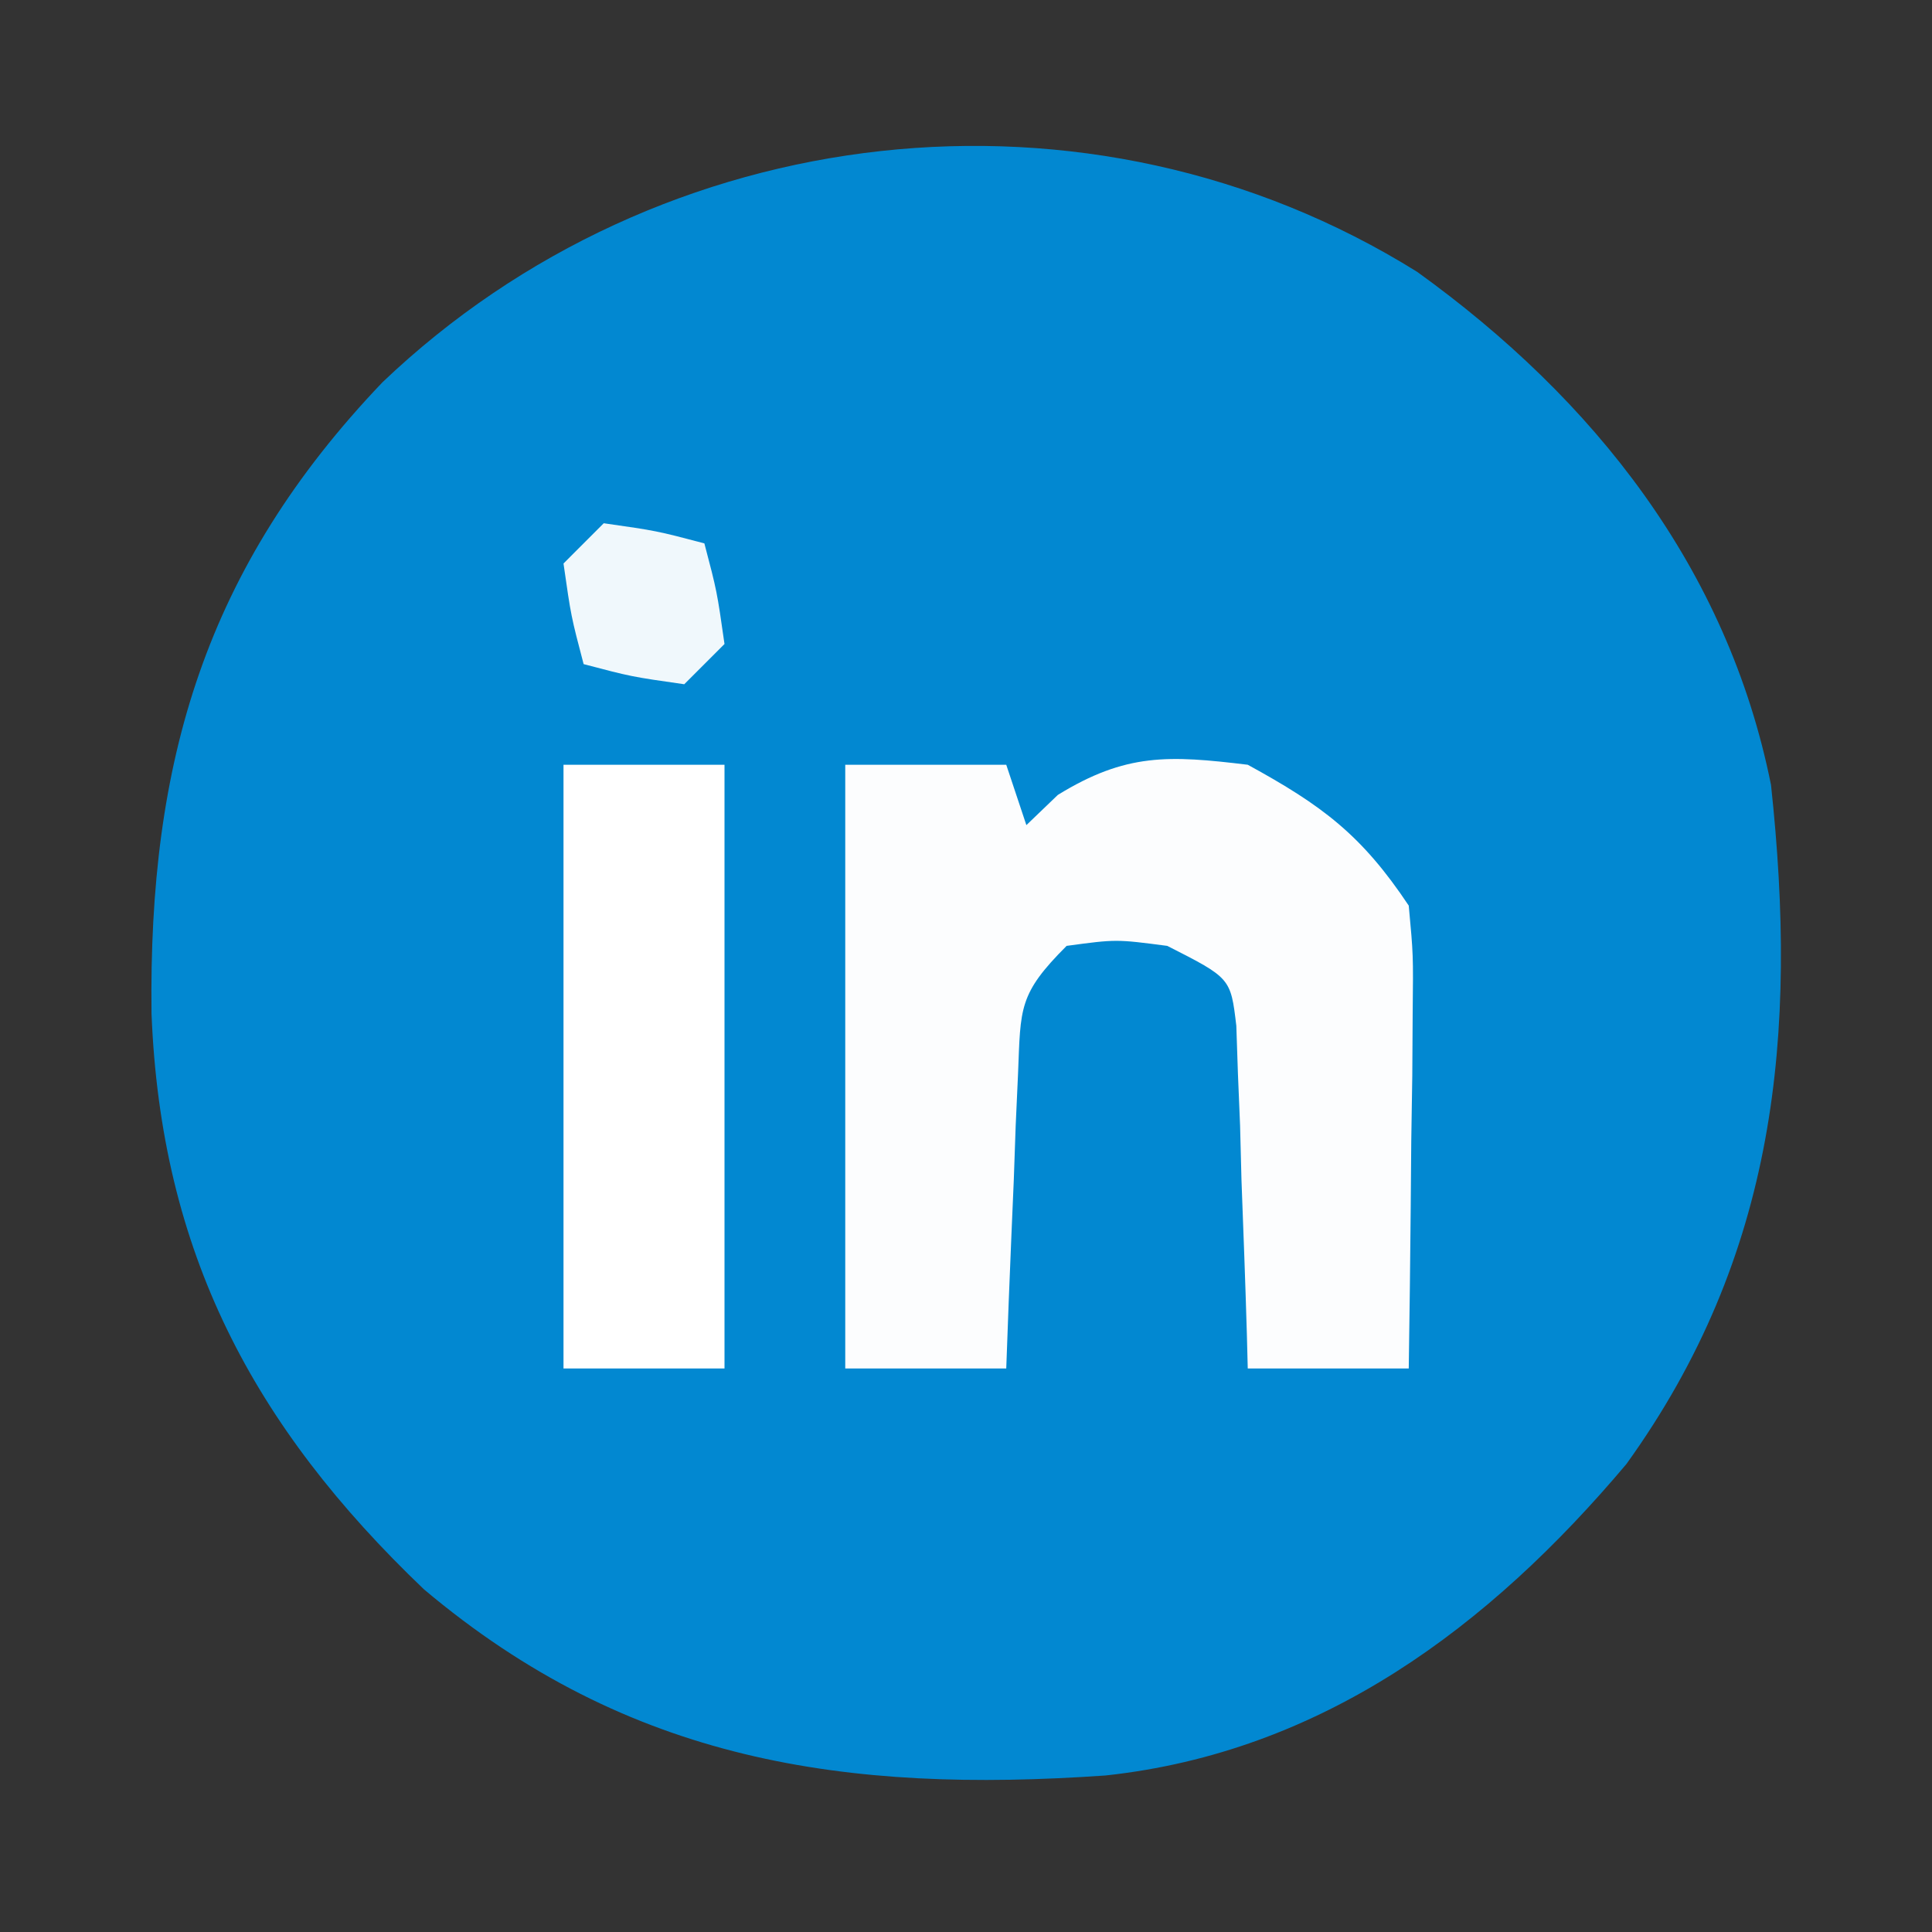
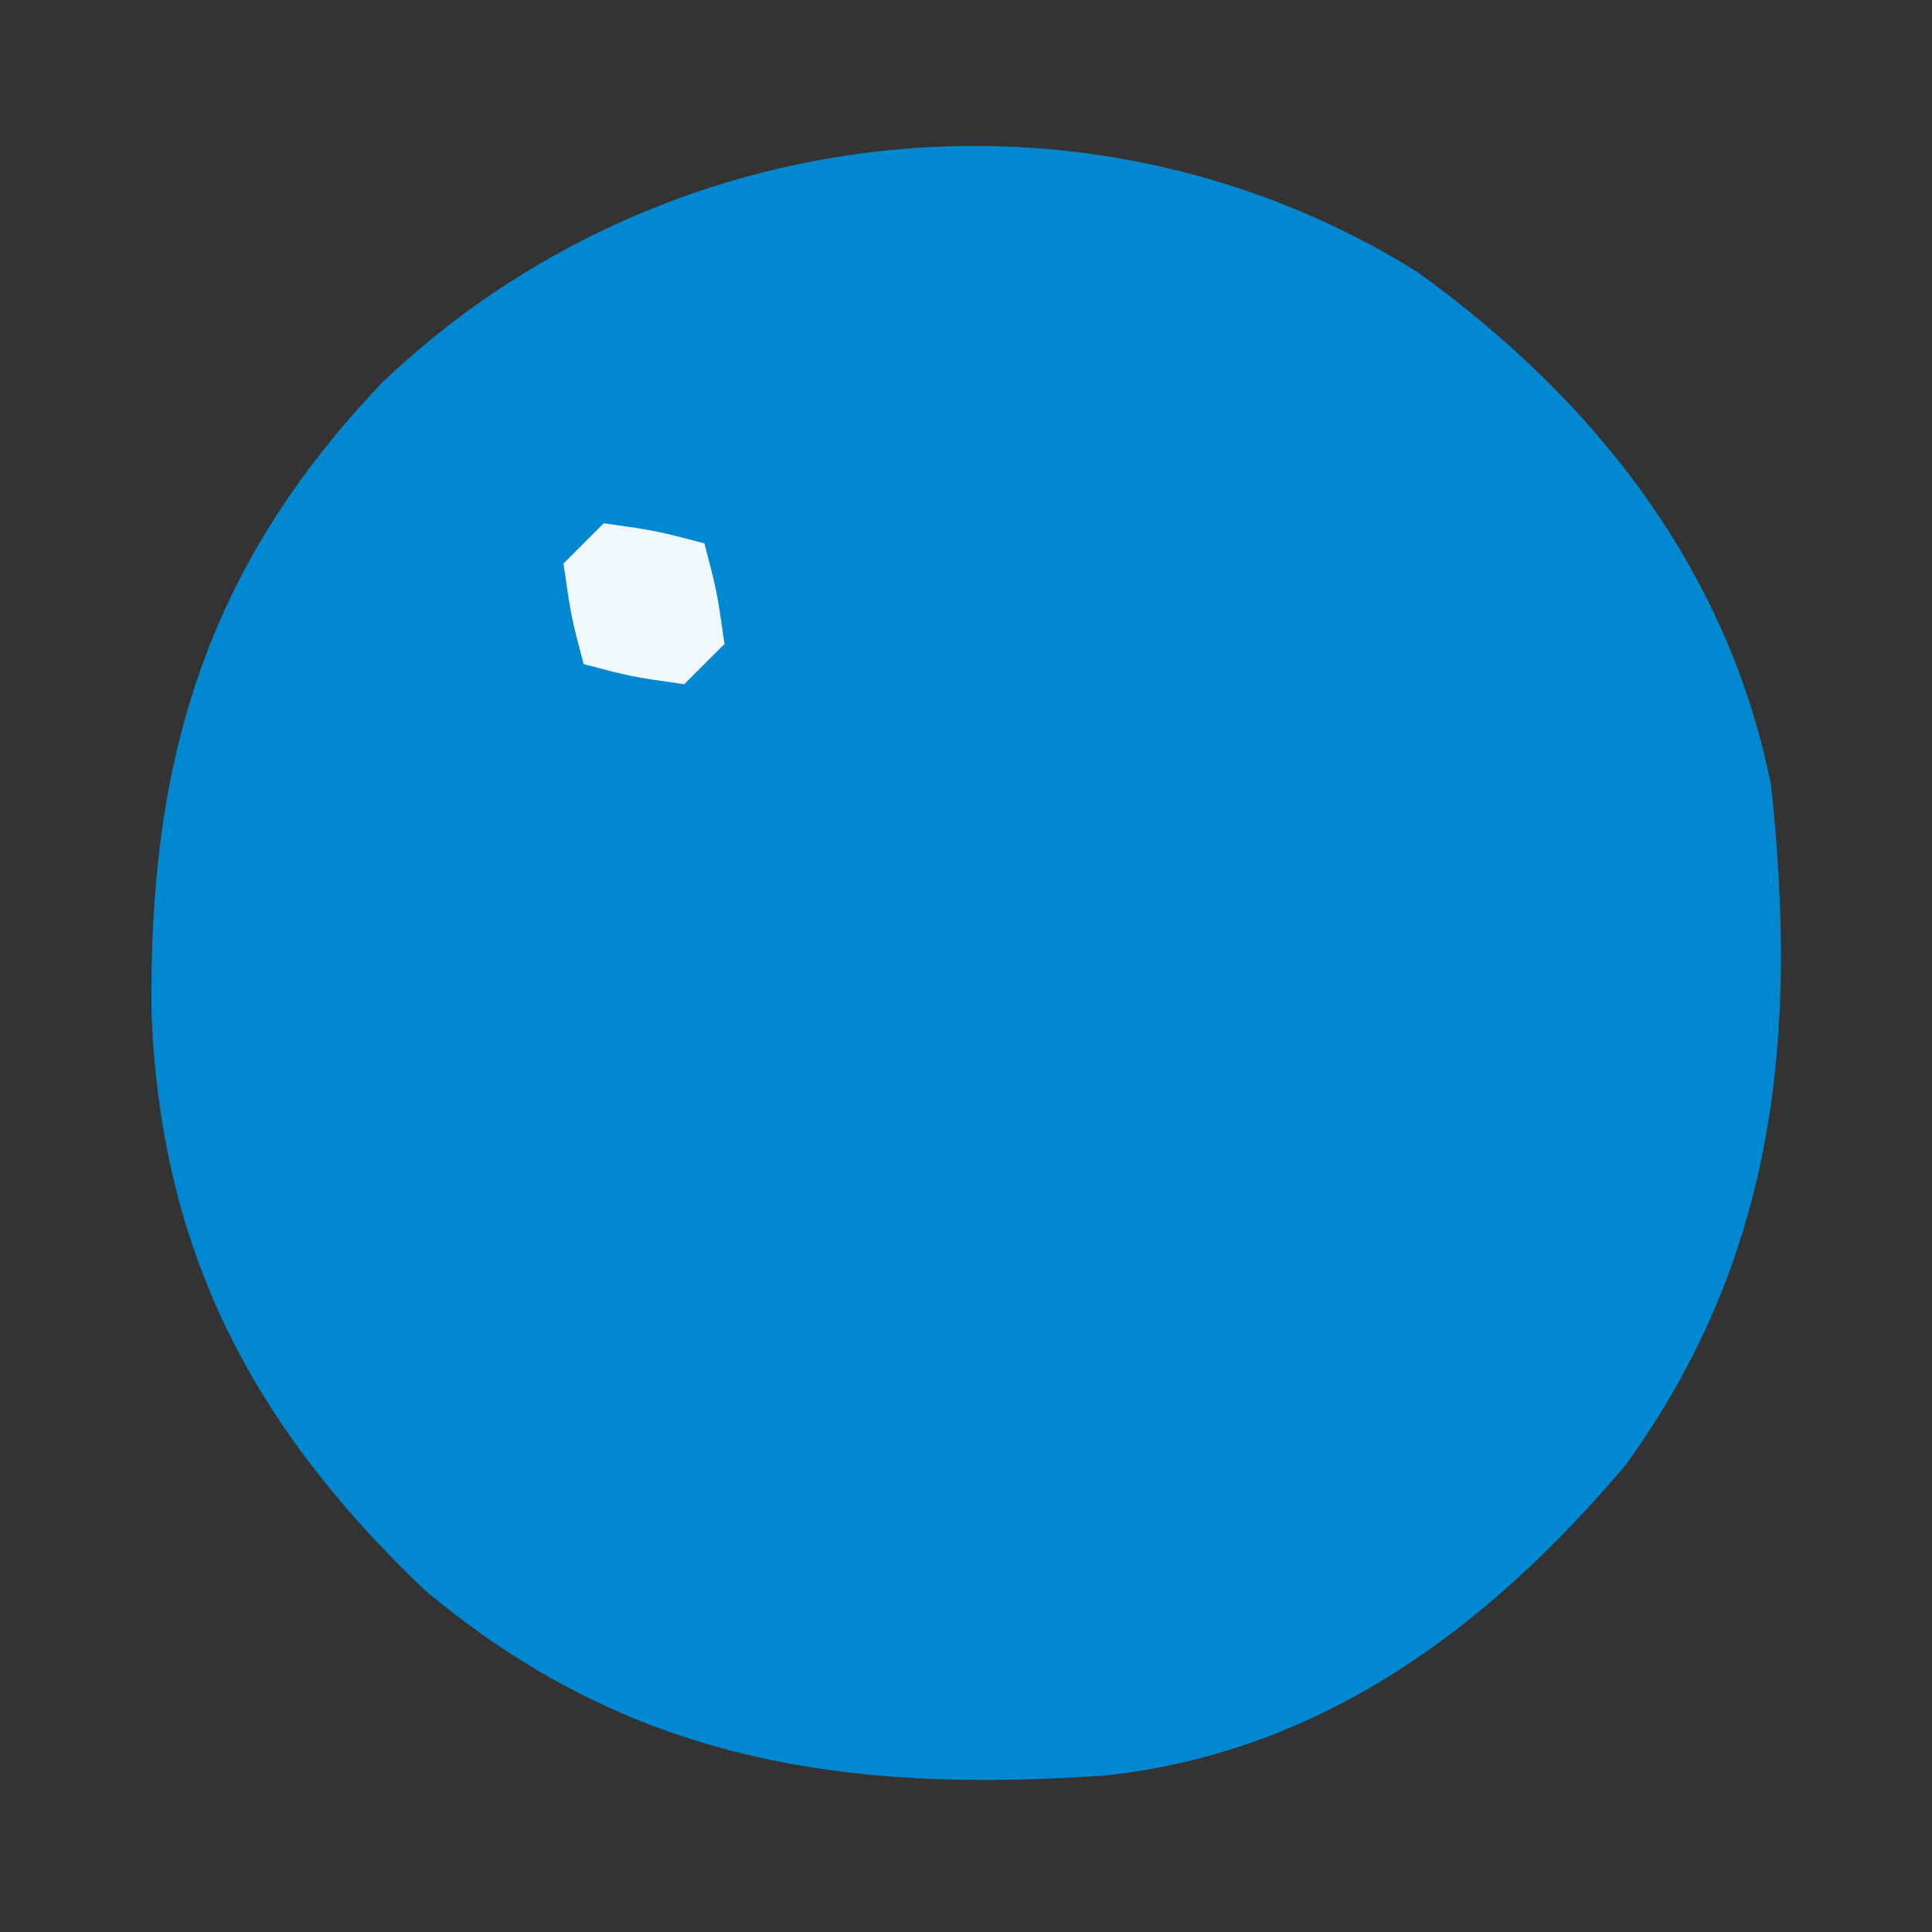
<svg xmlns="http://www.w3.org/2000/svg" version="1.1" width="96" height="96">
  <rect width="100%" height="100%" fill="#333333" stroke="none" />
  <path d="M0 0 C8.803 6.34 15.419 14.726 17.582 25.492 C18.92 37.909 17.857 48.881 10.395 59.242 C3.582 67.327 -4.723 73.555 -15.489 74.715 C-28.4 75.611 -39.168 74.045 -49.352 65.465 C-57.87 57.333 -62.42 48.684 -62.889 36.857 C-63.044 24.343 -60.226 14.719 -51.418 5.492 C-37.638 -7.663 -16.313 -10.173 0 0 Z " fill="#0288D1" transform="translate(70.418,13.508)" />
-   <path d="M0 0 C2.64 0 5.28 0 8 0 C8.33 0.99 8.66 1.98 9 3 C9.516 2.505 10.031 2.01 10.562 1.5 C13.952 -0.586 16.075 -0.474 20 0 C23.704 2.027 25.654 3.48 28 7 C28.227 9.452 28.227 9.452 28.195 12.324 C28.189 13.352 28.182 14.38 28.176 15.439 C28.159 16.511 28.142 17.583 28.125 18.688 C28.116 19.771 28.107 20.854 28.098 21.971 C28.074 24.647 28.041 27.324 28 30 C25.36 30 22.72 30 20 30 C19.985 29.435 19.971 28.87 19.956 28.288 C19.881 25.733 19.785 23.179 19.688 20.625 C19.665 19.736 19.642 18.846 19.619 17.93 C19.566 16.654 19.566 16.654 19.512 15.352 C19.486 14.566 19.459 13.781 19.432 12.971 C19.151 10.6 19.151 10.6 16 9 C13.458 8.667 13.458 8.667 11 9 C8.603 11.397 8.717 12.07 8.586 15.352 C8.528 16.628 8.528 16.628 8.469 17.93 C8.422 19.264 8.422 19.264 8.375 20.625 C8.317 21.971 8.317 21.971 8.258 23.344 C8.163 25.562 8.078 27.781 8 30 C5.36 30 2.72 30 0 30 C0 20.1 0 10.2 0 0 Z " fill="#FCFDFE" transform="translate(42,38)" />
-   <path d="M0 0 C2.64 0 5.28 0 8 0 C8 9.9 8 19.8 8 30 C5.36 30 2.72 30 0 30 C0 20.1 0 10.2 0 0 Z " fill="#FFFFFF" transform="translate(28,38)" />
  <path d="M0 0 C2.625 0.375 2.625 0.375 5 1 C5.625 3.375 5.625 3.375 6 6 C5.34 6.66 4.68 7.32 4 8 C1.375 7.625 1.375 7.625 -1 7 C-1.625 4.625 -1.625 4.625 -2 2 C-1.34 1.34 -0.68 0.68 0 0 Z " fill="#F0F8FC" transform="translate(30,26)" />
</svg>